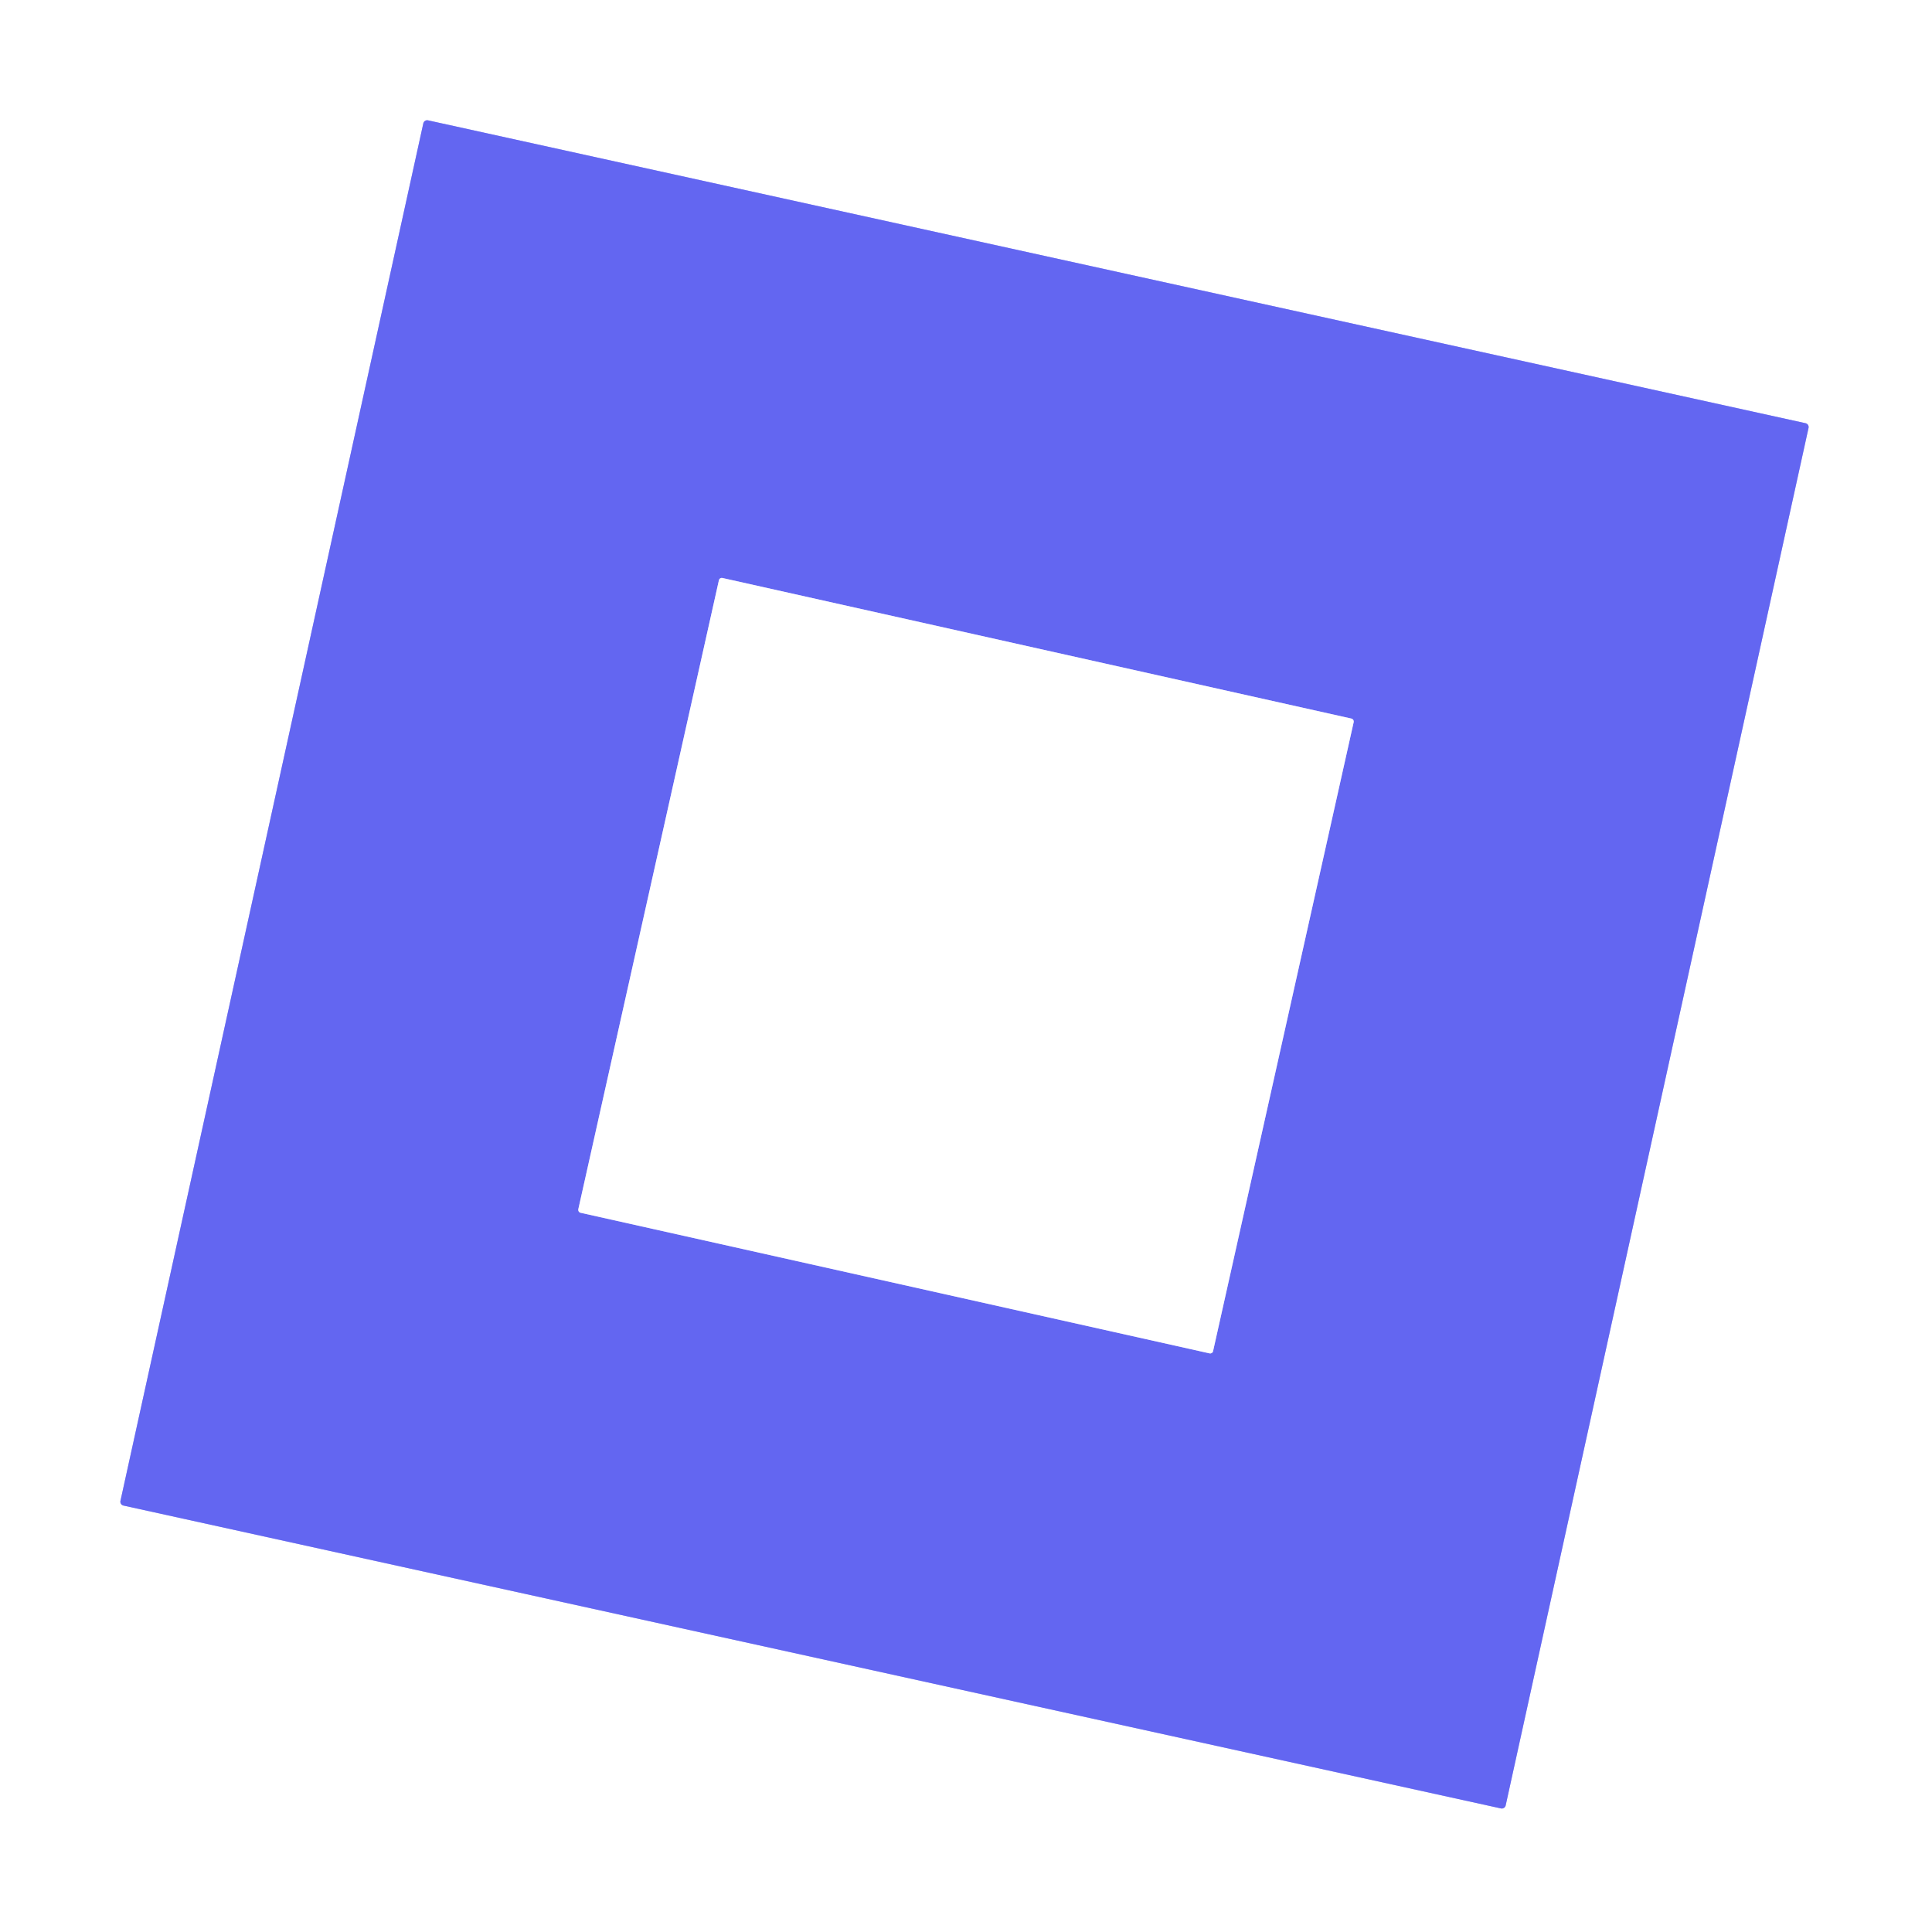
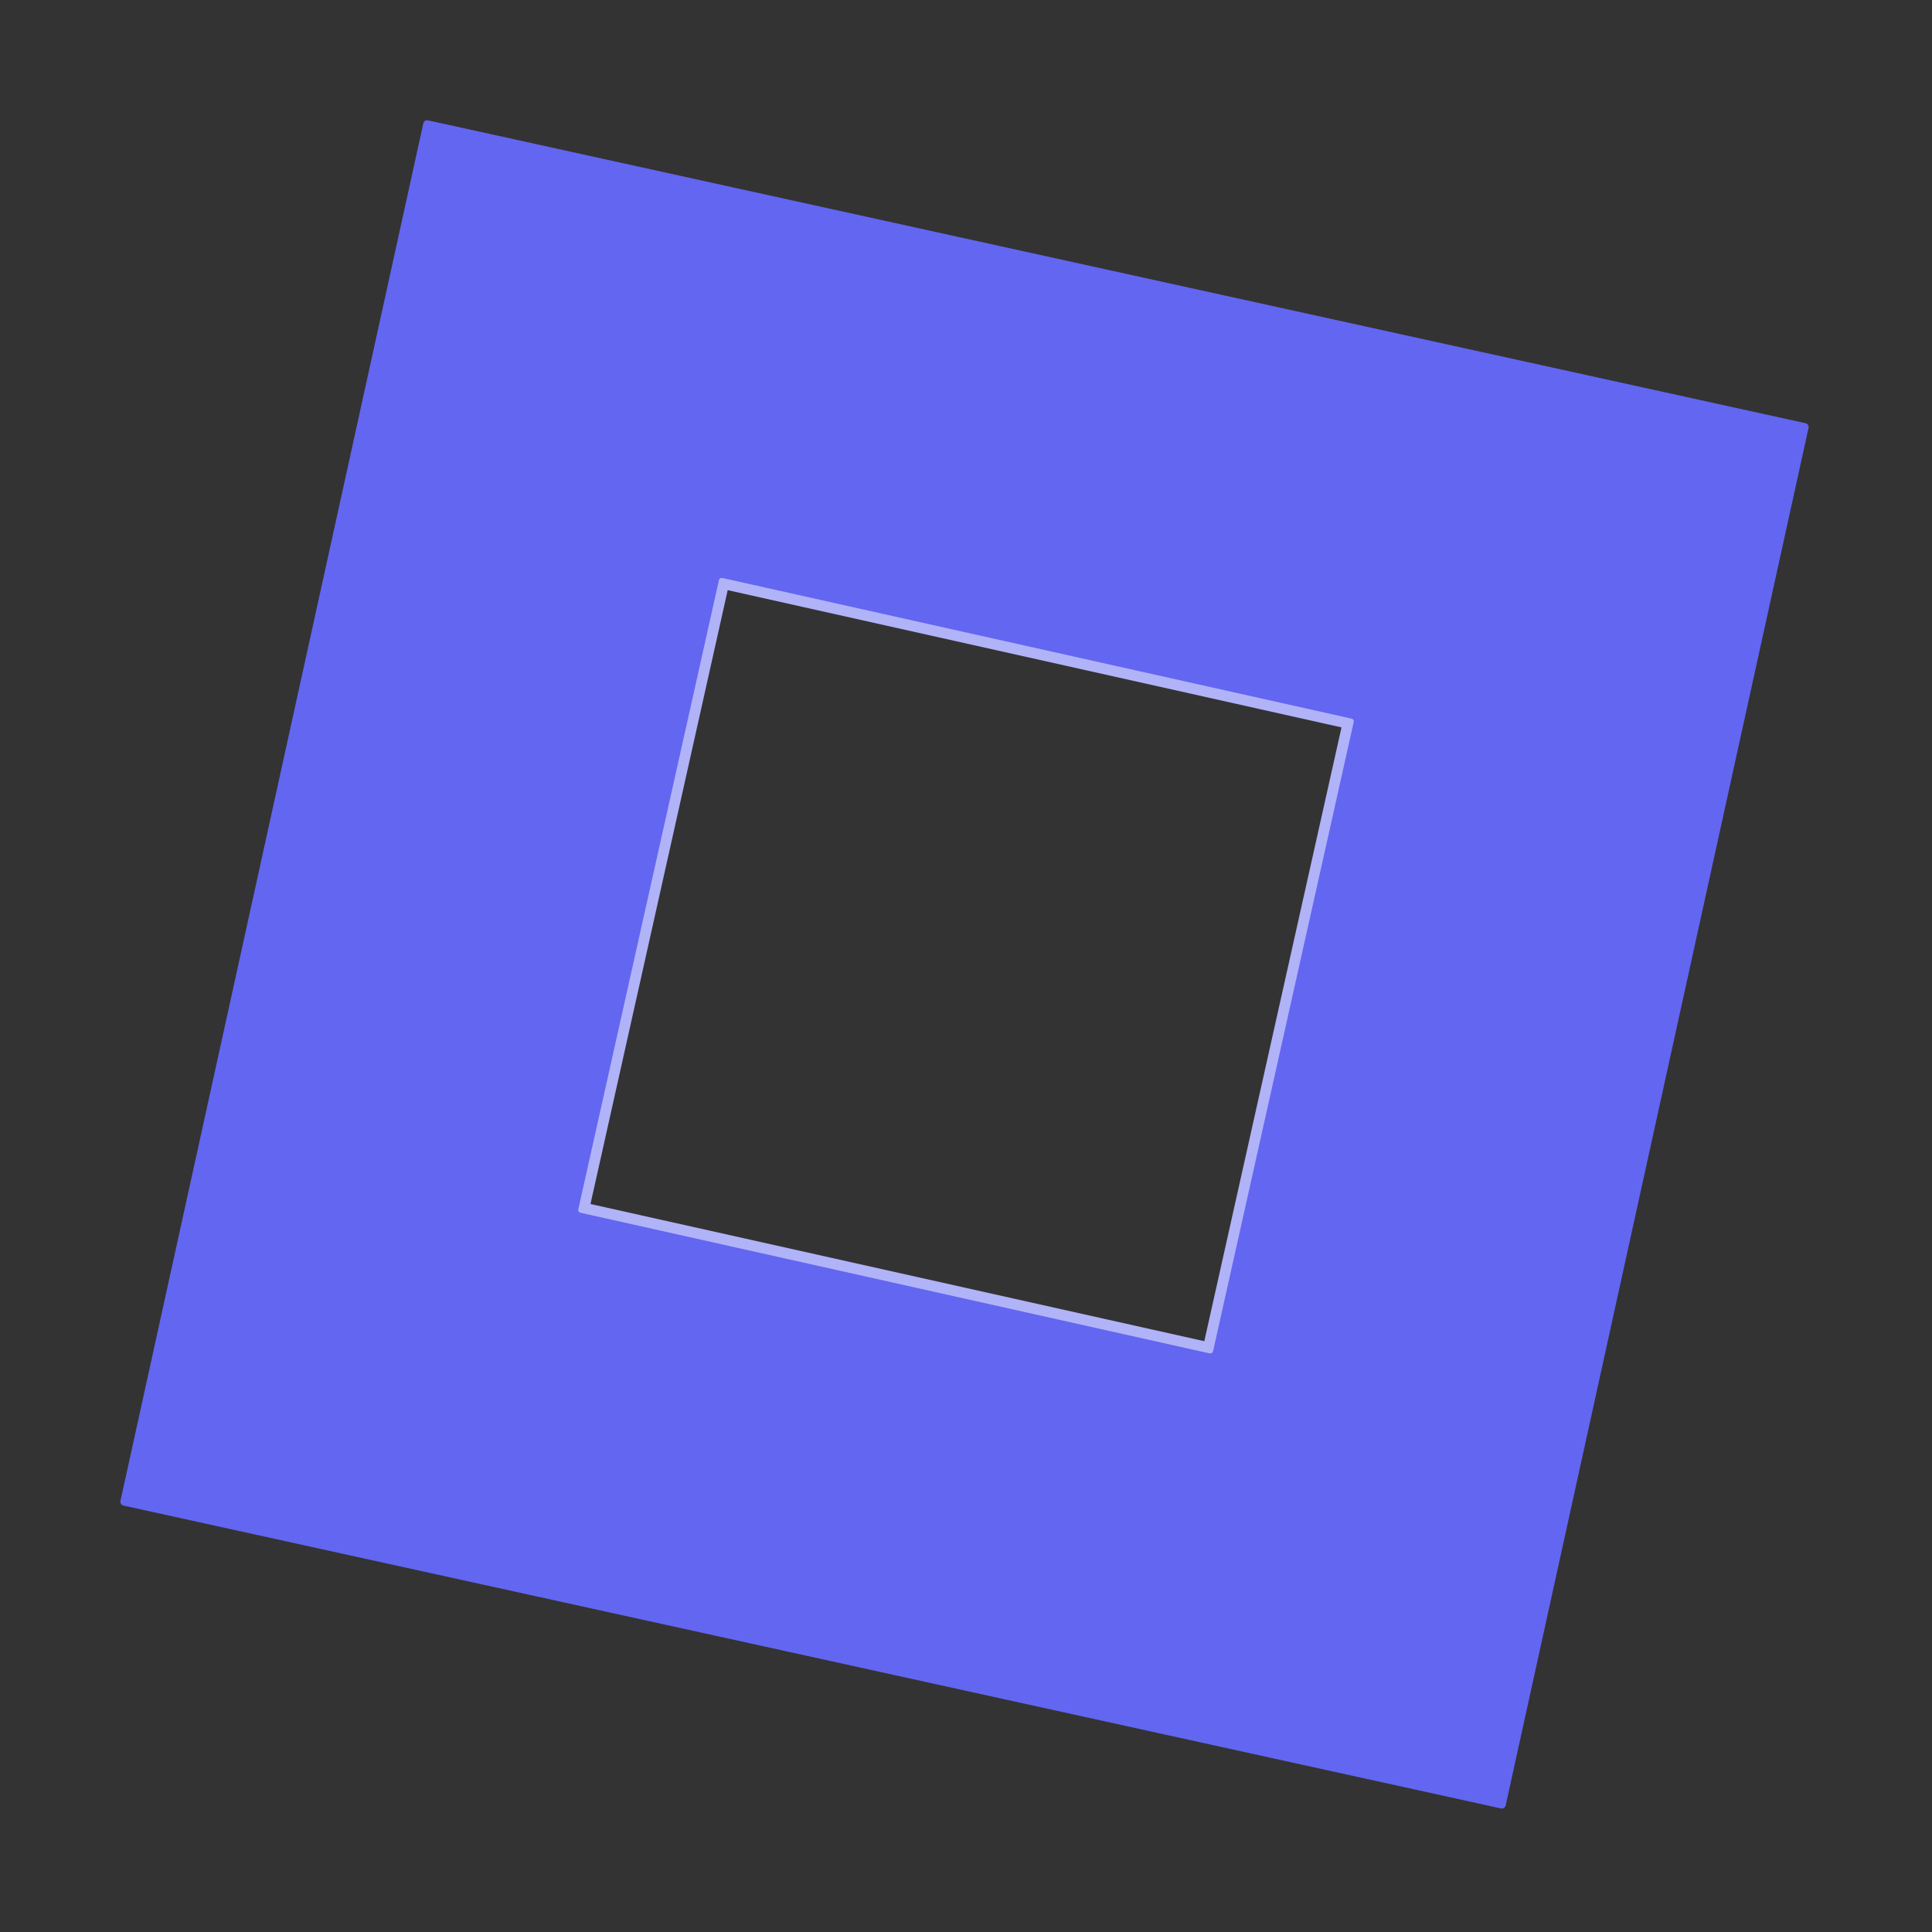
<svg xmlns="http://www.w3.org/2000/svg" version="1.1" viewBox="0.00 0.00 180.00 180.00">
  <rect x="0.00" y="0.00" width="180.00" height="180.00" fill="#333333" stroke="none" />
  <g stroke-width="2.00" fill="none" stroke-linecap="butt">
-     <path stroke="#b1b3f8" vector-effect="non-scaling-stroke" d="   M 168.497 39.87   A 0.37 0.37 0.0 0 0 168.215 39.429   L 39.88 11.213   A 0.37 0.37 0.0 0 0 39.439 11.495   L 11.223 139.83   A 0.37 0.37 0.0 0 0 11.505 140.271   L 139.84 168.487   A 0.37 0.37 0.0 0 0 140.281 168.205   L 168.497 39.87" />
    <path stroke="#b1b3f8" vector-effect="non-scaling-stroke" d="   M 126.121 67.273   A 0.27 0.27 0.0 0 0 125.916 66.951   L 67.303 53.849   A 0.27 0.27 0.0 0 0 66.981 54.053   L 53.879 112.667   A 0.27 0.27 0.0 0 0 54.084 112.989   L 112.697 126.091   A 0.27 0.27 0.0 0 0 113.019 125.886   L 126.121 67.273" />
  </g>
-   <path fill="#ffffff" d="   M 180.00 0.00   L 180.00 180.00   L 0.00 180.00   L 0.00 0.00   L 180.00 0.00   Z   M 168.497 39.87   A 0.37 0.37 0.0 0 0 168.215 39.429   L 39.88 11.213   A 0.37 0.37 0.0 0 0 39.439 11.495   L 11.223 139.83   A 0.37 0.37 0.0 0 0 11.505 140.271   L 139.84 168.487   A 0.37 0.37 0.0 0 0 140.281 168.205   L 168.497 39.87   Z" />
  <path fill="#6366f1" d="   M 140.281 168.205   A 0.37 0.37 0.0 0 1 139.84 168.487   L 11.505 140.271   A 0.37 0.37 0.0 0 1 11.223 139.83   L 39.439 11.495   A 0.37 0.37 0.0 0 1 39.88 11.213   L 168.215 39.429   A 0.37 0.37 0.0 0 1 168.497 39.87   L 140.281 168.205   Z   M 126.121 67.273   A 0.27 0.27 0.0 0 0 125.916 66.951   L 67.303 53.849   A 0.27 0.27 0.0 0 0 66.981 54.053   L 53.879 112.667   A 0.27 0.27 0.0 0 0 54.084 112.989   L 112.697 126.091   A 0.27 0.27 0.0 0 0 113.019 125.886   L 126.121 67.273   Z" />
-   <rect fill="#ffffff" x="-30.30" y="-30.30" transform="translate(90.00,89.97) rotate(12.6)" width="60.60" height="60.60" rx="0.27" />
</svg>